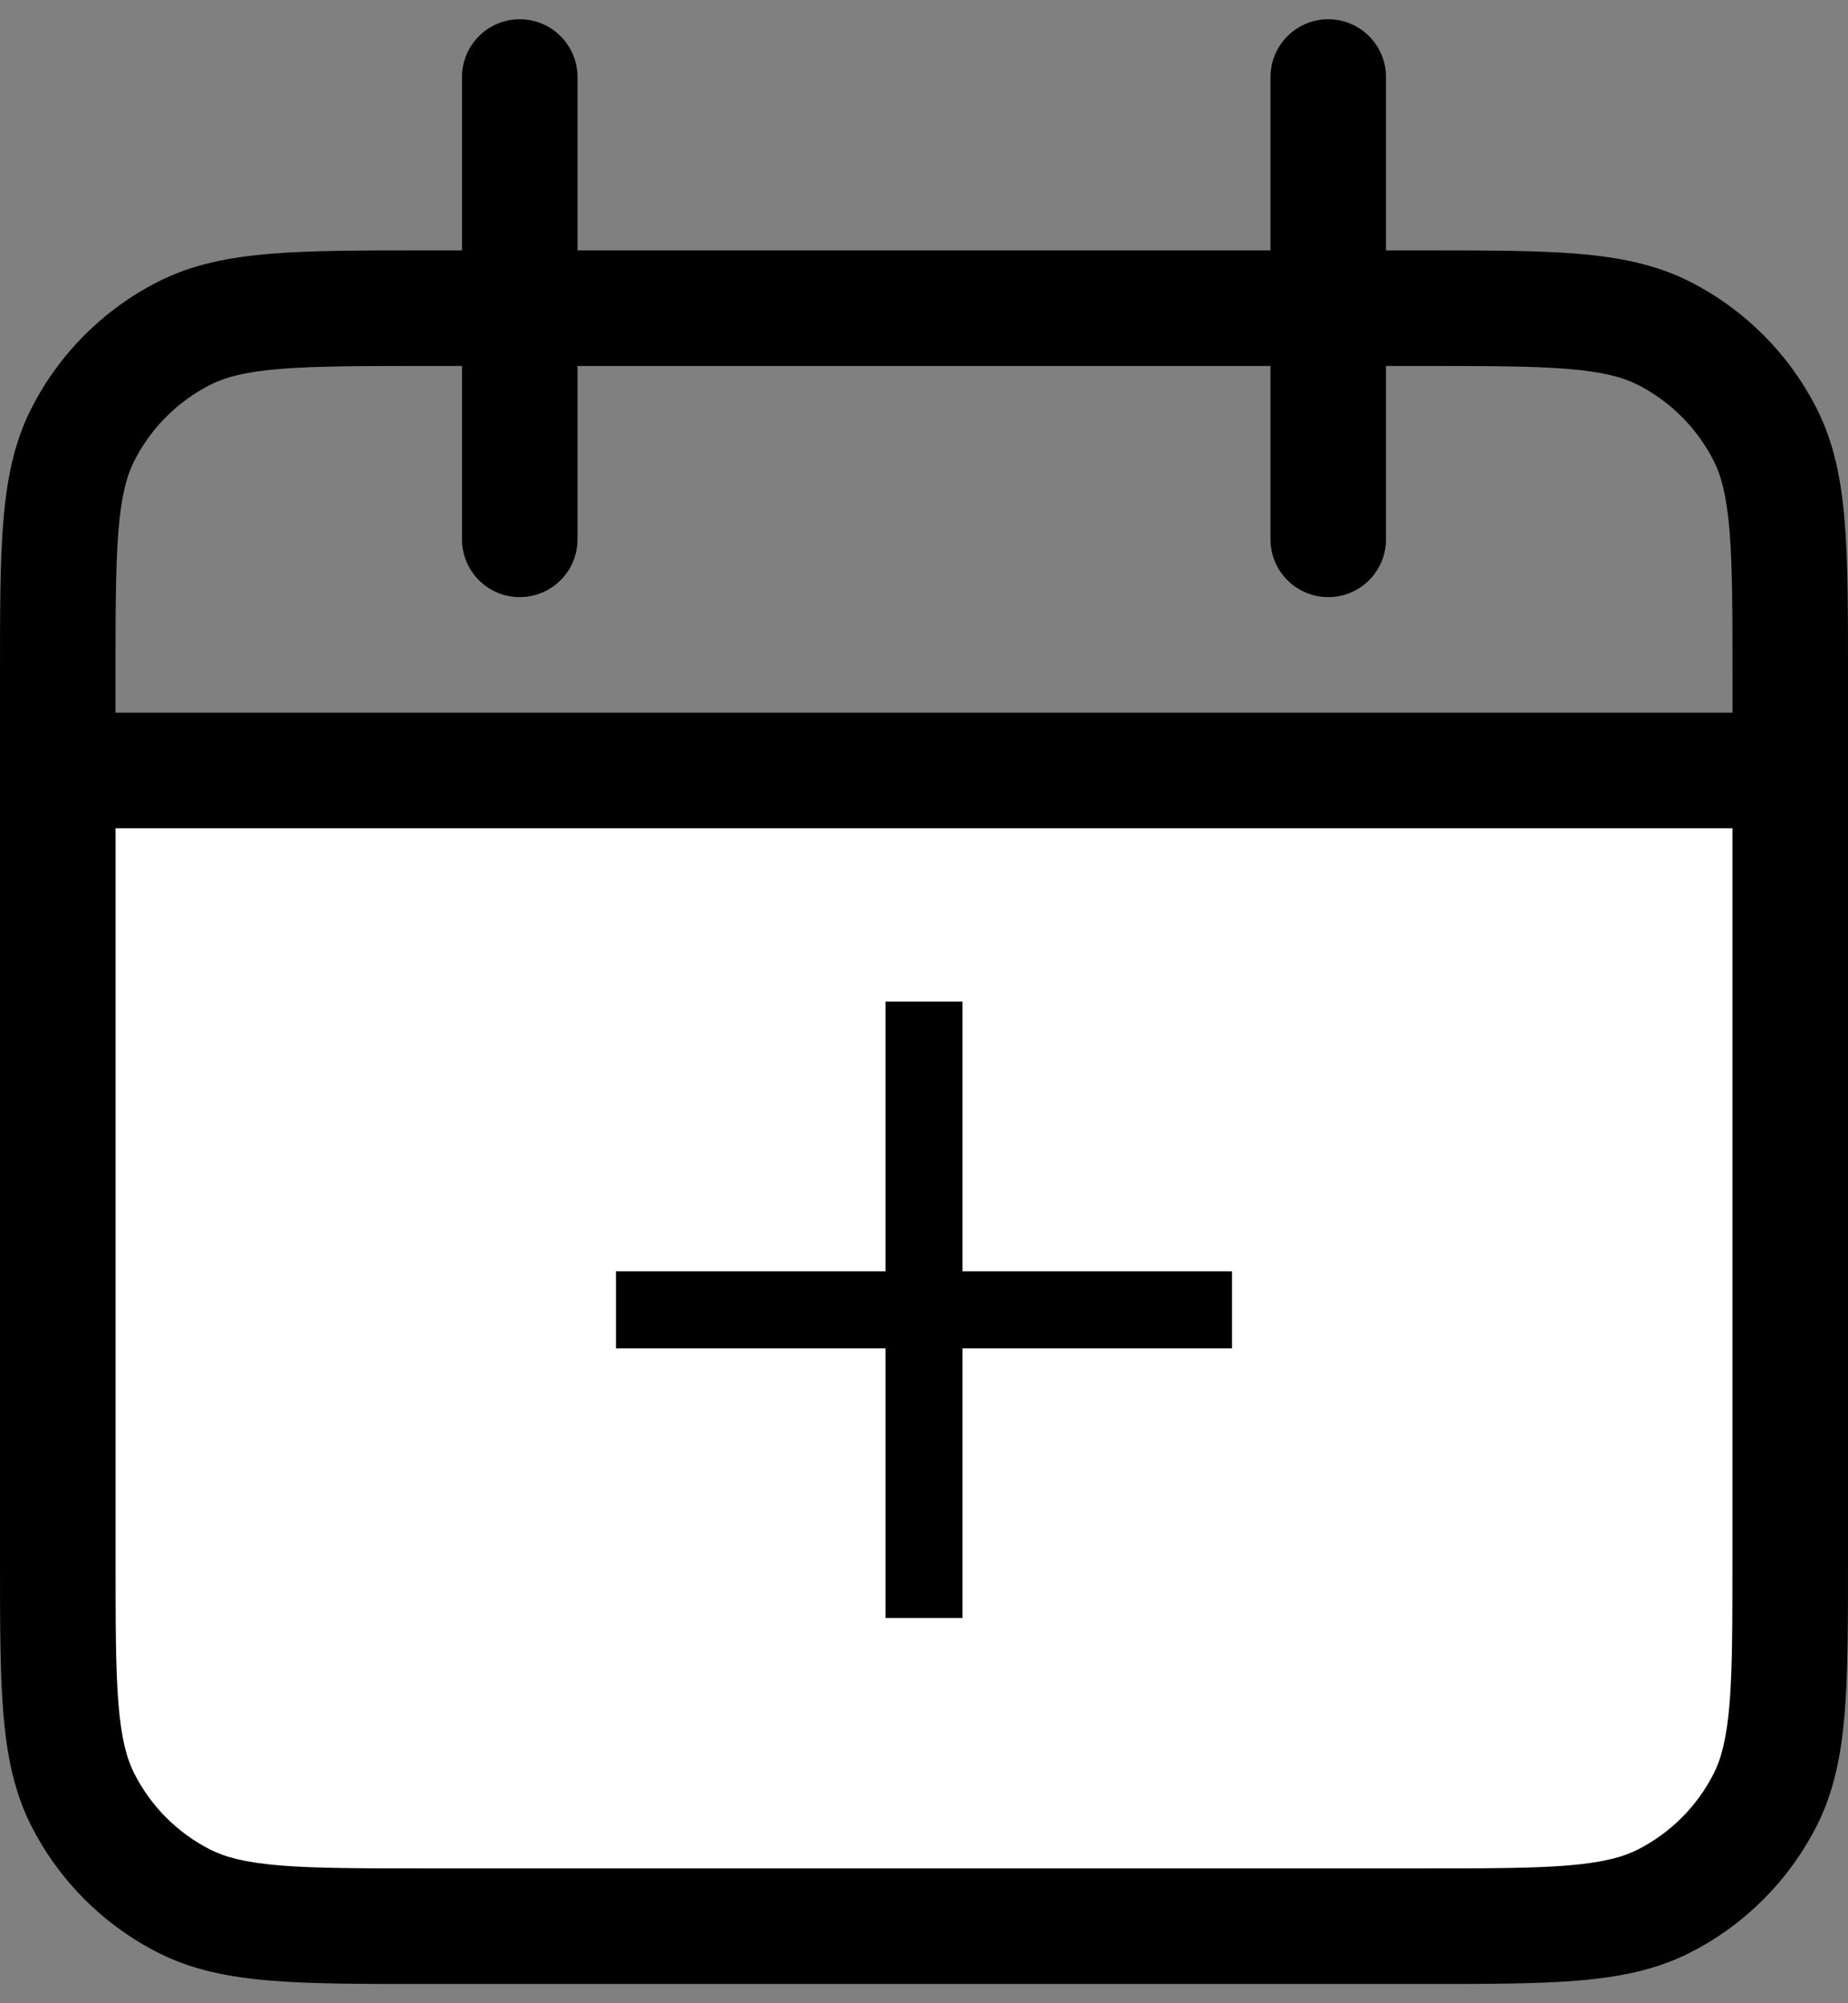
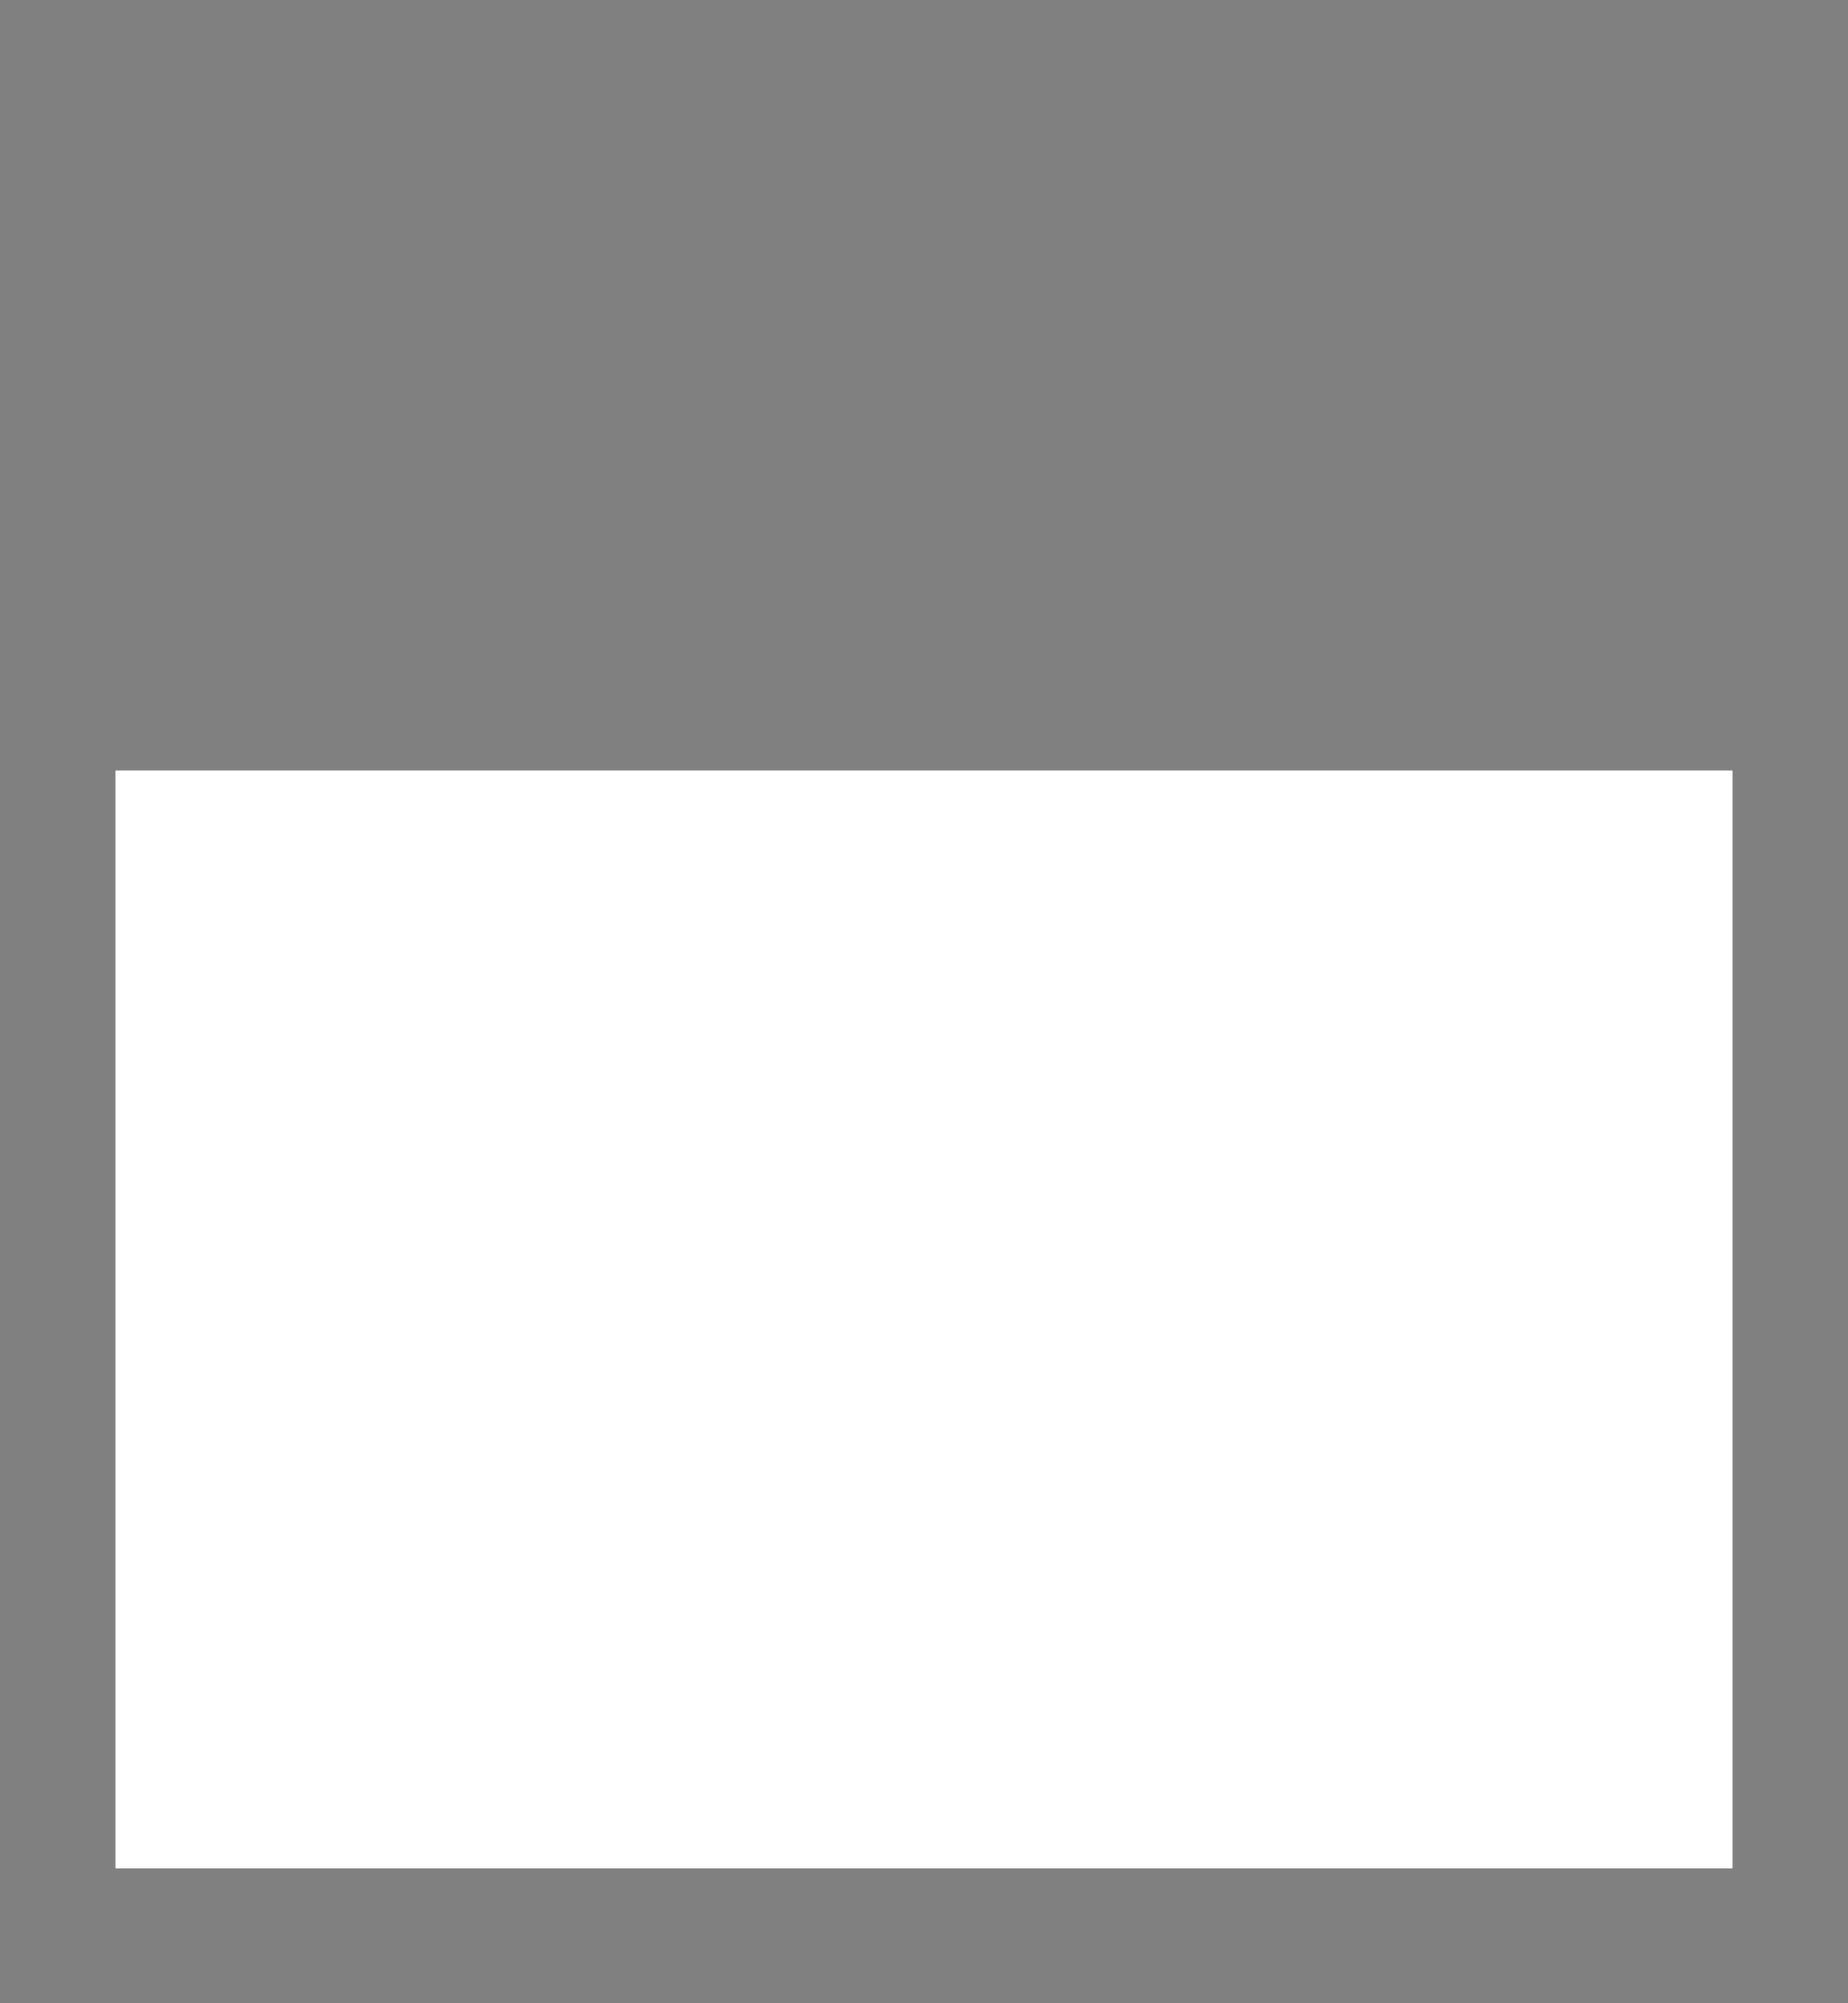
<svg xmlns="http://www.w3.org/2000/svg" width="24" height="26" viewBox="0 0 24 26" fill="none">
  <rect x="0" y="0" width="24" height="26" fill="#808080" stroke="none" />
  <path d="M1.5 10H22.5V24.25H1.5V10Z" fill="white" />
-   <path fill-rule="evenodd" clip-rule="evenodd" d="M5.518 3.25H18.482C19.295 3.25 19.951 3.25 20.482 3.293C21.028 3.338 21.508 3.432 21.953 3.659C22.658 4.018 23.232 4.592 23.591 5.298C23.818 5.742 23.912 6.222 23.957 6.769C24 7.299 24 7.955 24 8.768V20.232C24 21.045 24 21.701 23.957 22.232C23.912 22.778 23.818 23.258 23.591 23.703C23.232 24.408 22.658 24.982 21.953 25.341C21.508 25.568 21.028 25.662 20.482 25.707C19.951 25.75 19.295 25.75 18.482 25.75H5.518C4.705 25.75 4.049 25.75 3.519 25.707C2.972 25.662 2.492 25.568 2.048 25.341C1.342 24.982 0.768 24.408 0.409 23.703C0.182 23.258 0.088 22.778 0.043 22.232C-1.3303e-05 21.701 -7.31334e-06 21.045 1.96843e-07 20.232V8.768C-7.31334e-06 7.955 -1.3303e-05 7.299 0.043 6.769C0.088 6.222 0.182 5.742 0.409 5.298C0.768 4.592 1.342 4.018 2.048 3.659C2.492 3.432 2.972 3.338 3.519 3.293C4.049 3.25 4.705 3.25 5.518 3.25ZM3.641 4.788C3.187 4.825 2.926 4.895 2.729 4.995C2.305 5.211 1.961 5.555 1.745 5.979C1.645 6.176 1.575 6.437 1.538 6.891C1.501 7.353 1.5 7.948 1.5 8.8V9.25H22.5V8.8C22.5 7.948 22.499 7.353 22.462 6.891C22.424 6.437 22.355 6.176 22.255 5.979C22.039 5.555 21.695 5.211 21.271 4.995C21.074 4.895 20.813 4.825 20.359 4.788C19.897 4.751 19.302 4.75 18.45 4.75H5.55C4.698 4.75 4.103 4.751 3.641 4.788ZM22.5 10.75H1.5V20.2C1.5 21.052 1.501 21.647 1.538 22.109C1.575 22.563 1.645 22.824 1.745 23.021C1.961 23.445 2.305 23.789 2.729 24.005C2.926 24.105 3.187 24.174 3.641 24.212C4.103 24.249 4.698 24.25 5.55 24.25H18.45C19.302 24.25 19.897 24.249 20.359 24.212C20.813 24.174 21.074 24.105 21.271 24.005C21.695 23.789 22.039 23.445 22.255 23.021C22.355 22.824 22.424 22.563 22.462 22.109C22.499 21.647 22.5 21.052 22.5 20.2V10.75Z" fill="black" />
-   <path fill-rule="evenodd" clip-rule="evenodd" d="M6.75 0.25C7.164 0.25 7.5 0.586 7.5 1L7.5 7C7.5 7.414 7.164 7.75 6.75 7.75C6.336 7.75 6 7.414 6 7L6 1C6 0.586 6.336 0.25 6.75 0.25ZM17.25 0.25C17.664 0.25 18 0.586 18 1L18 7C18 7.414 17.664 7.75 17.25 7.75C16.836 7.75 16.5 7.414 16.5 7L16.5 1C16.5 0.586 16.836 0.25 17.25 0.25Z" fill="black" />
-   <path fill-rule="evenodd" clip-rule="evenodd" d="M16 17.5L8 17.5L8 16.5L16 16.5L16 17.5Z" fill="black" />
-   <path fill-rule="evenodd" clip-rule="evenodd" d="M11.5 21L11.5 13L12.5 13L12.5 21H11.5Z" fill="black" />
</svg>